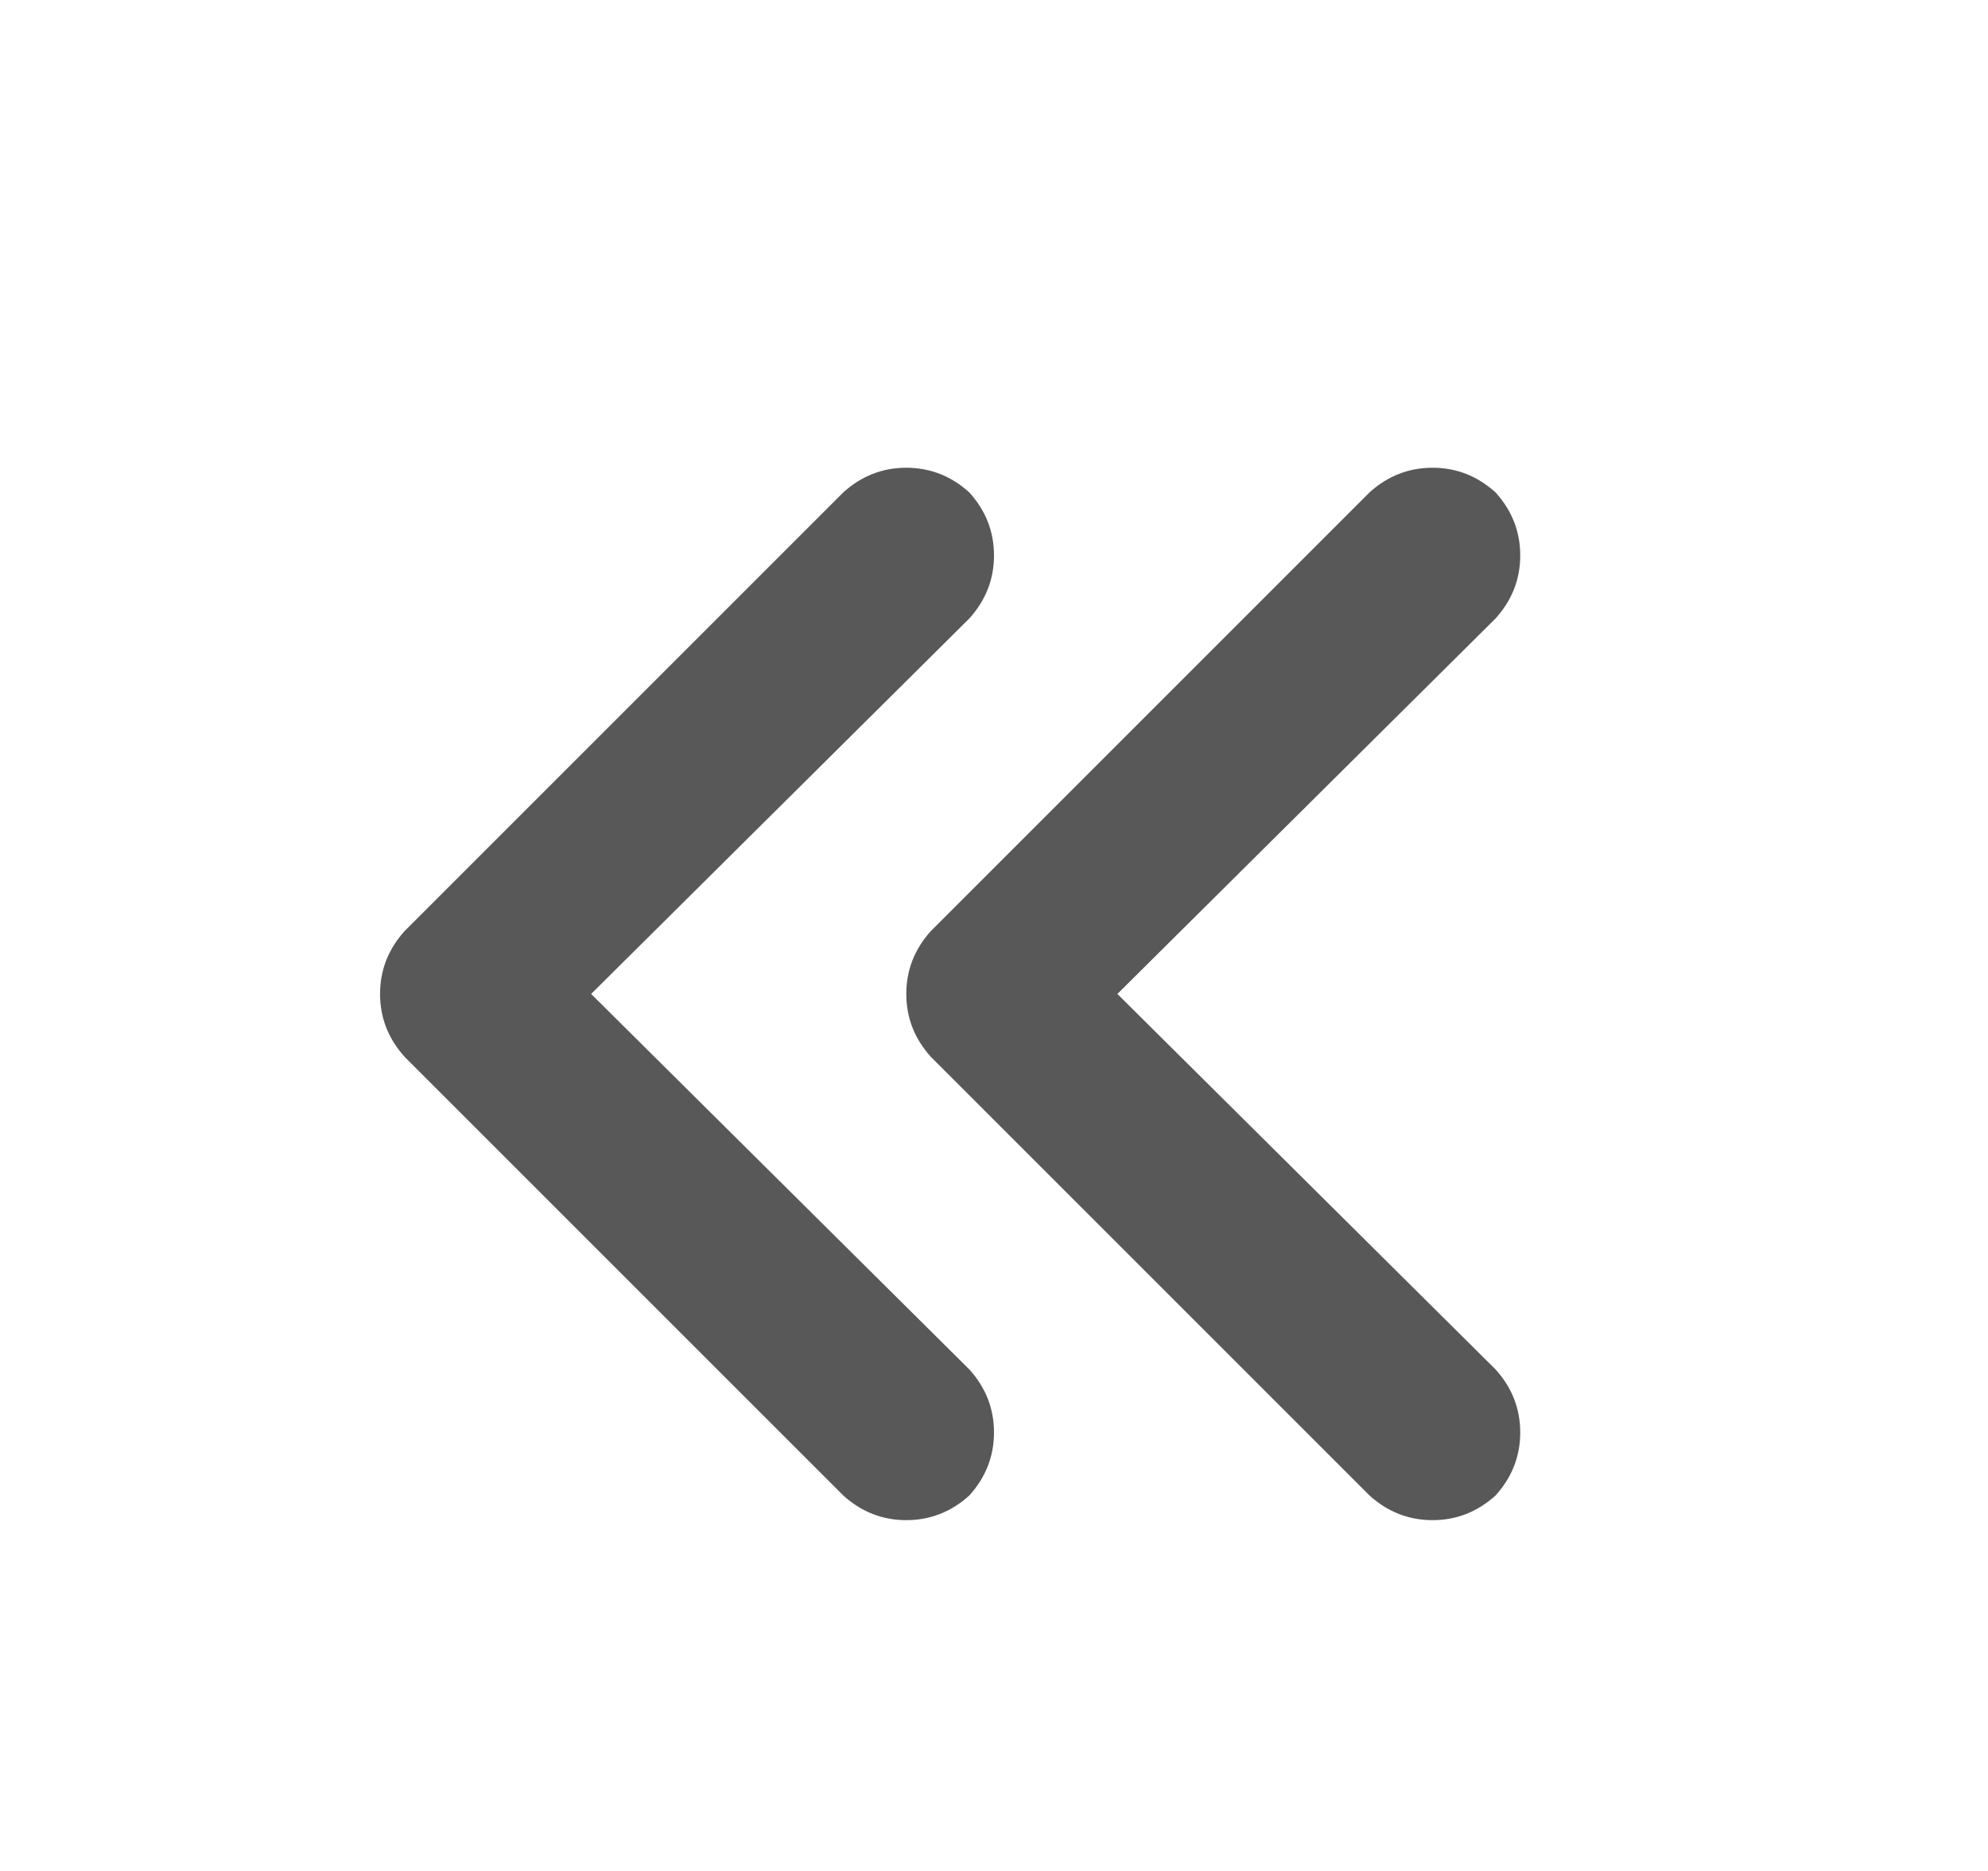
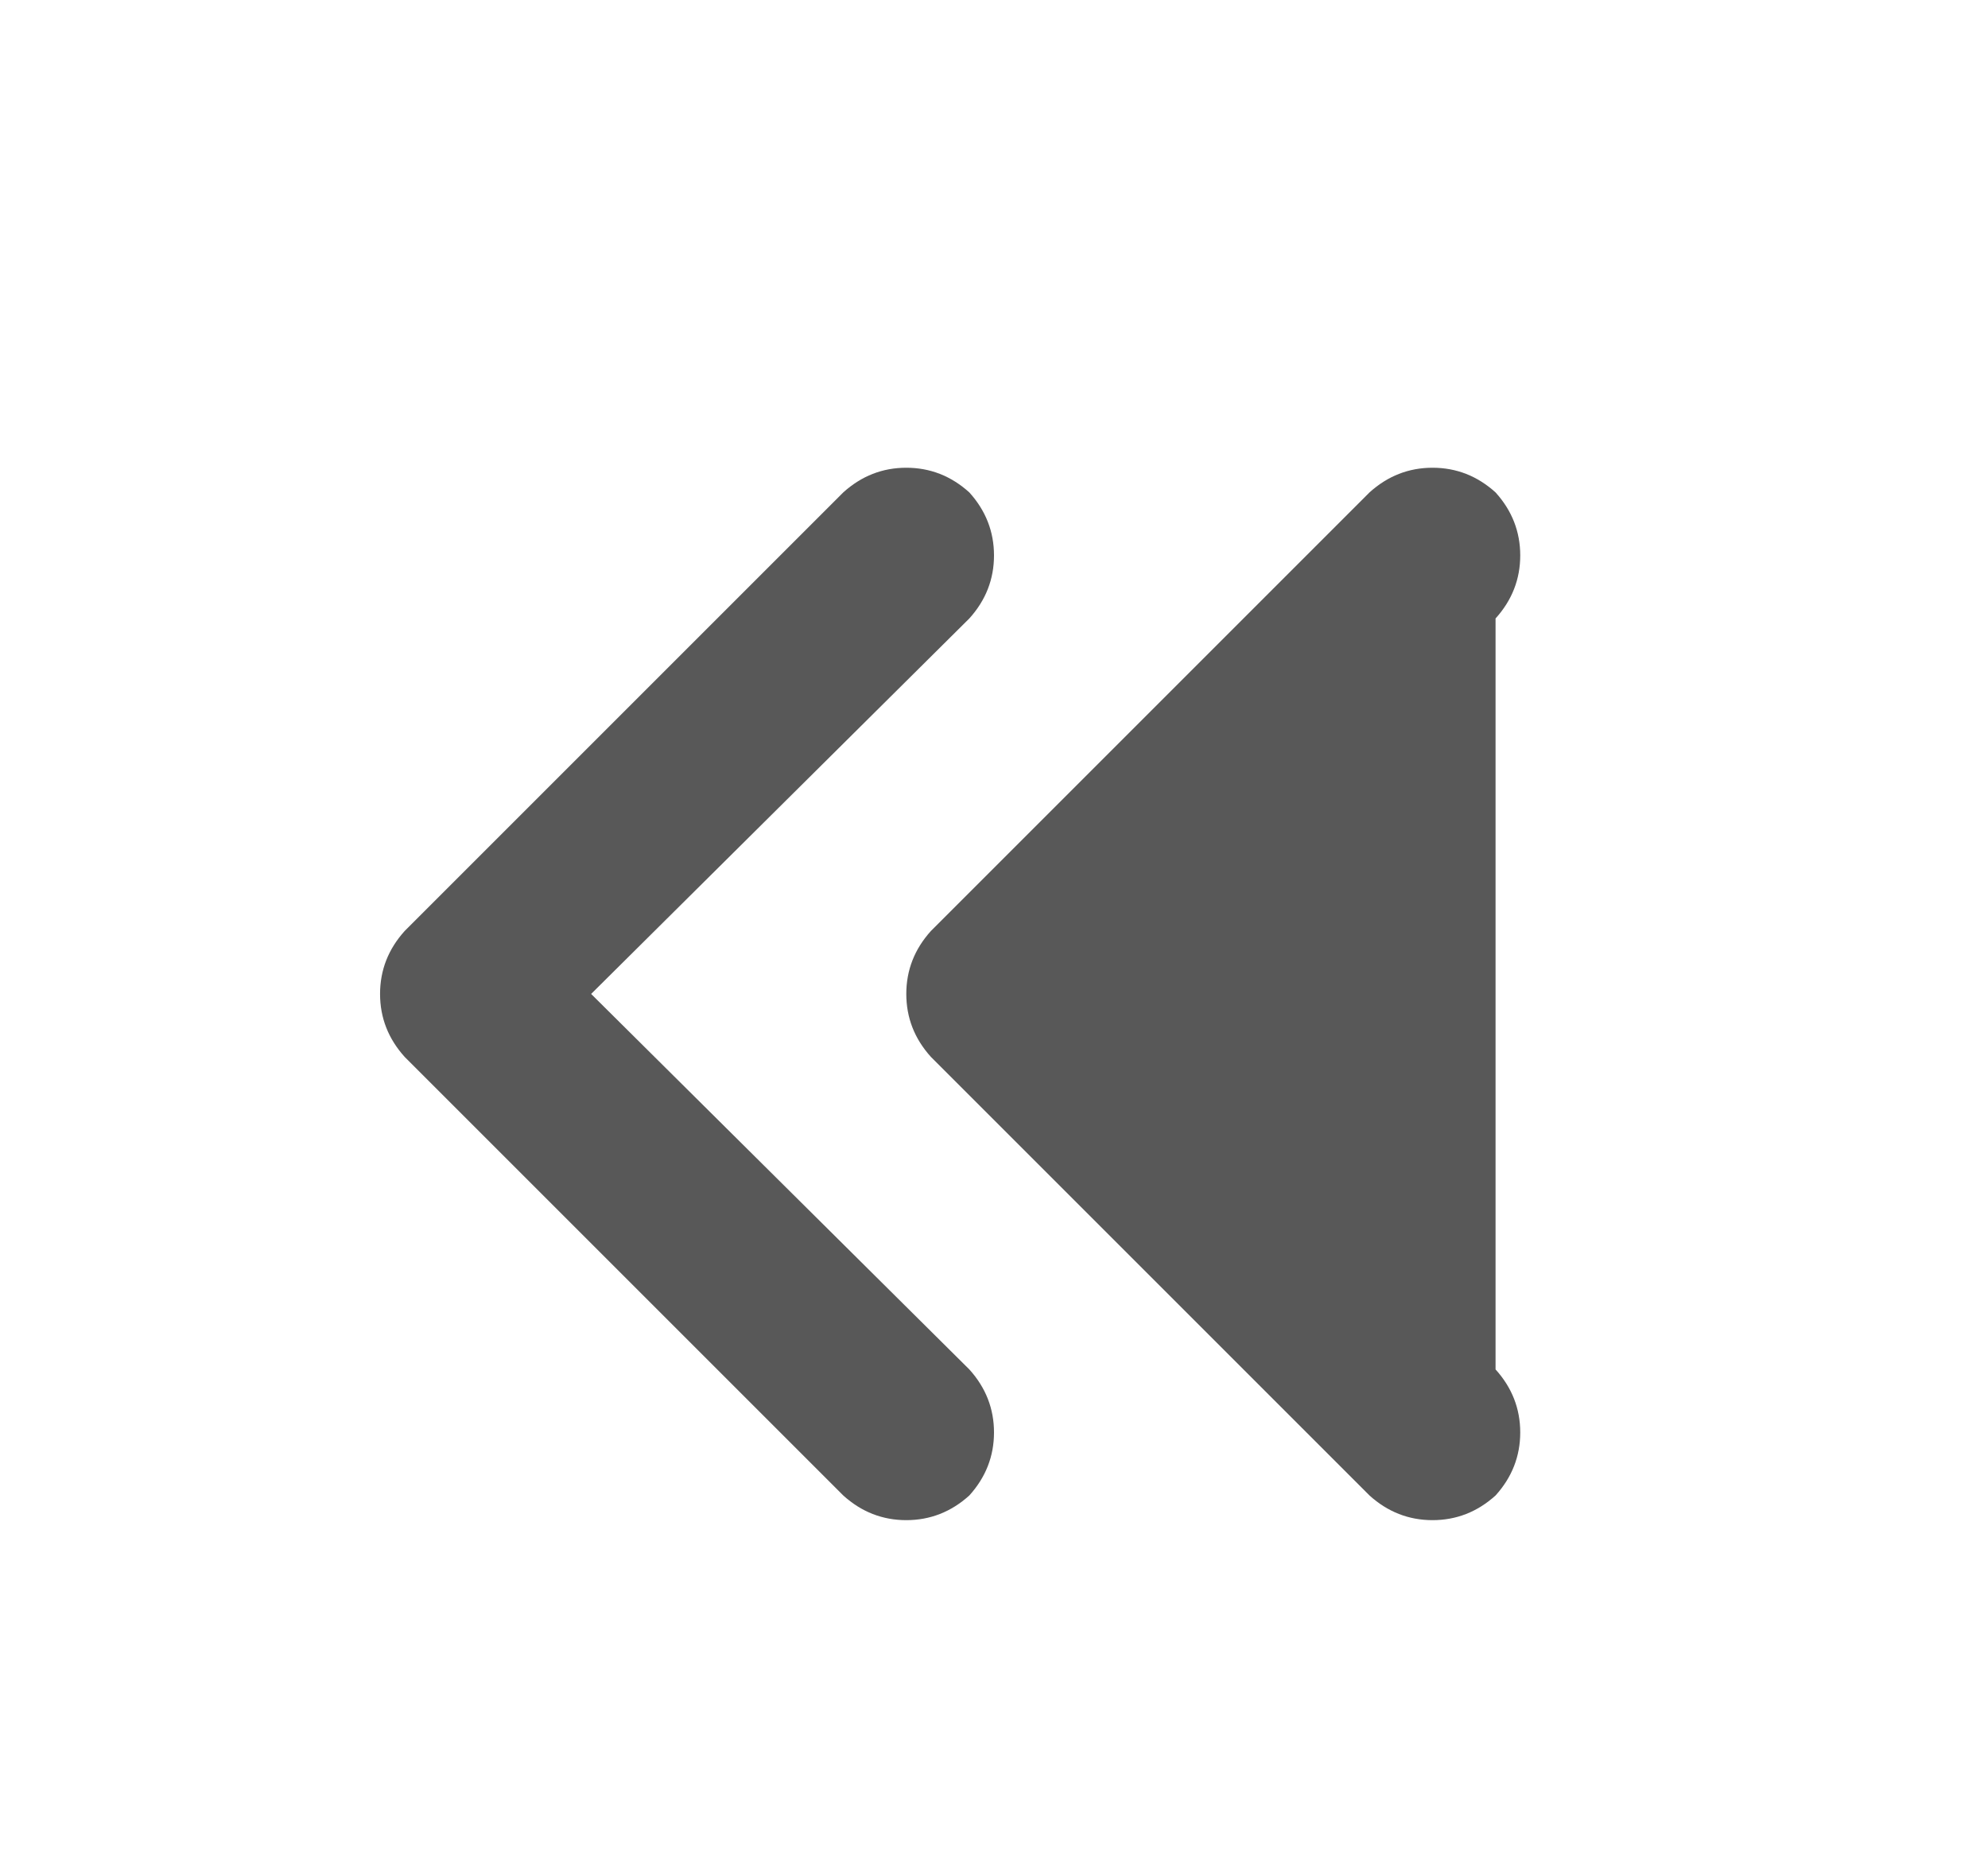
<svg xmlns="http://www.w3.org/2000/svg" width="17" height="16" viewBox="0 0 17 16" fill="none">
-   <path d="M3.461 7.961L7.211 4.211C7.367 4.07 7.547 4 7.75 4C7.953 4 8.133 4.07 8.289 4.211C8.43 4.367 8.5 4.547 8.5 4.75C8.5 4.953 8.43 5.133 8.289 5.289L5.055 8.5L8.289 11.711C8.43 11.867 8.5 12.047 8.5 12.25C8.5 12.453 8.43 12.633 8.289 12.789C8.133 12.93 7.953 13 7.75 13C7.547 13 7.367 12.93 7.211 12.789L3.461 9.039C3.32 8.883 3.25 8.703 3.25 8.5C3.25 8.297 3.32 8.117 3.461 7.961ZM11.711 4.211C11.867 4.07 12.047 4 12.25 4C12.453 4 12.633 4.07 12.789 4.211C12.93 4.367 13 4.547 13 4.75C13 4.953 12.93 5.133 12.789 5.289L9.555 8.5L12.789 11.711C12.93 11.867 13 12.047 13 12.25C13 12.453 12.93 12.633 12.789 12.789C12.633 12.93 12.453 13 12.25 13C12.047 13 11.867 12.93 11.711 12.789L7.961 9.039C7.82 8.883 7.75 8.703 7.75 8.5C7.75 8.297 7.82 8.117 7.961 7.961L11.711 4.211Z" fill="#585858" />
+   <path d="M3.461 7.961L7.211 4.211C7.367 4.07 7.547 4 7.75 4C7.953 4 8.133 4.07 8.289 4.211C8.43 4.367 8.5 4.547 8.5 4.75C8.5 4.953 8.43 5.133 8.289 5.289L5.055 8.5L8.289 11.711C8.43 11.867 8.5 12.047 8.5 12.25C8.5 12.453 8.43 12.633 8.289 12.789C8.133 12.93 7.953 13 7.75 13C7.547 13 7.367 12.93 7.211 12.789L3.461 9.039C3.32 8.883 3.25 8.703 3.25 8.5C3.25 8.297 3.32 8.117 3.461 7.961ZM11.711 4.211C11.867 4.07 12.047 4 12.25 4C12.453 4 12.633 4.07 12.789 4.211C12.93 4.367 13 4.547 13 4.75C13 4.953 12.93 5.133 12.789 5.289L12.789 11.711C12.93 11.867 13 12.047 13 12.25C13 12.453 12.93 12.633 12.789 12.789C12.633 12.93 12.453 13 12.25 13C12.047 13 11.867 12.93 11.711 12.789L7.961 9.039C7.82 8.883 7.75 8.703 7.75 8.5C7.75 8.297 7.82 8.117 7.961 7.961L11.711 4.211Z" fill="#585858" />
</svg>